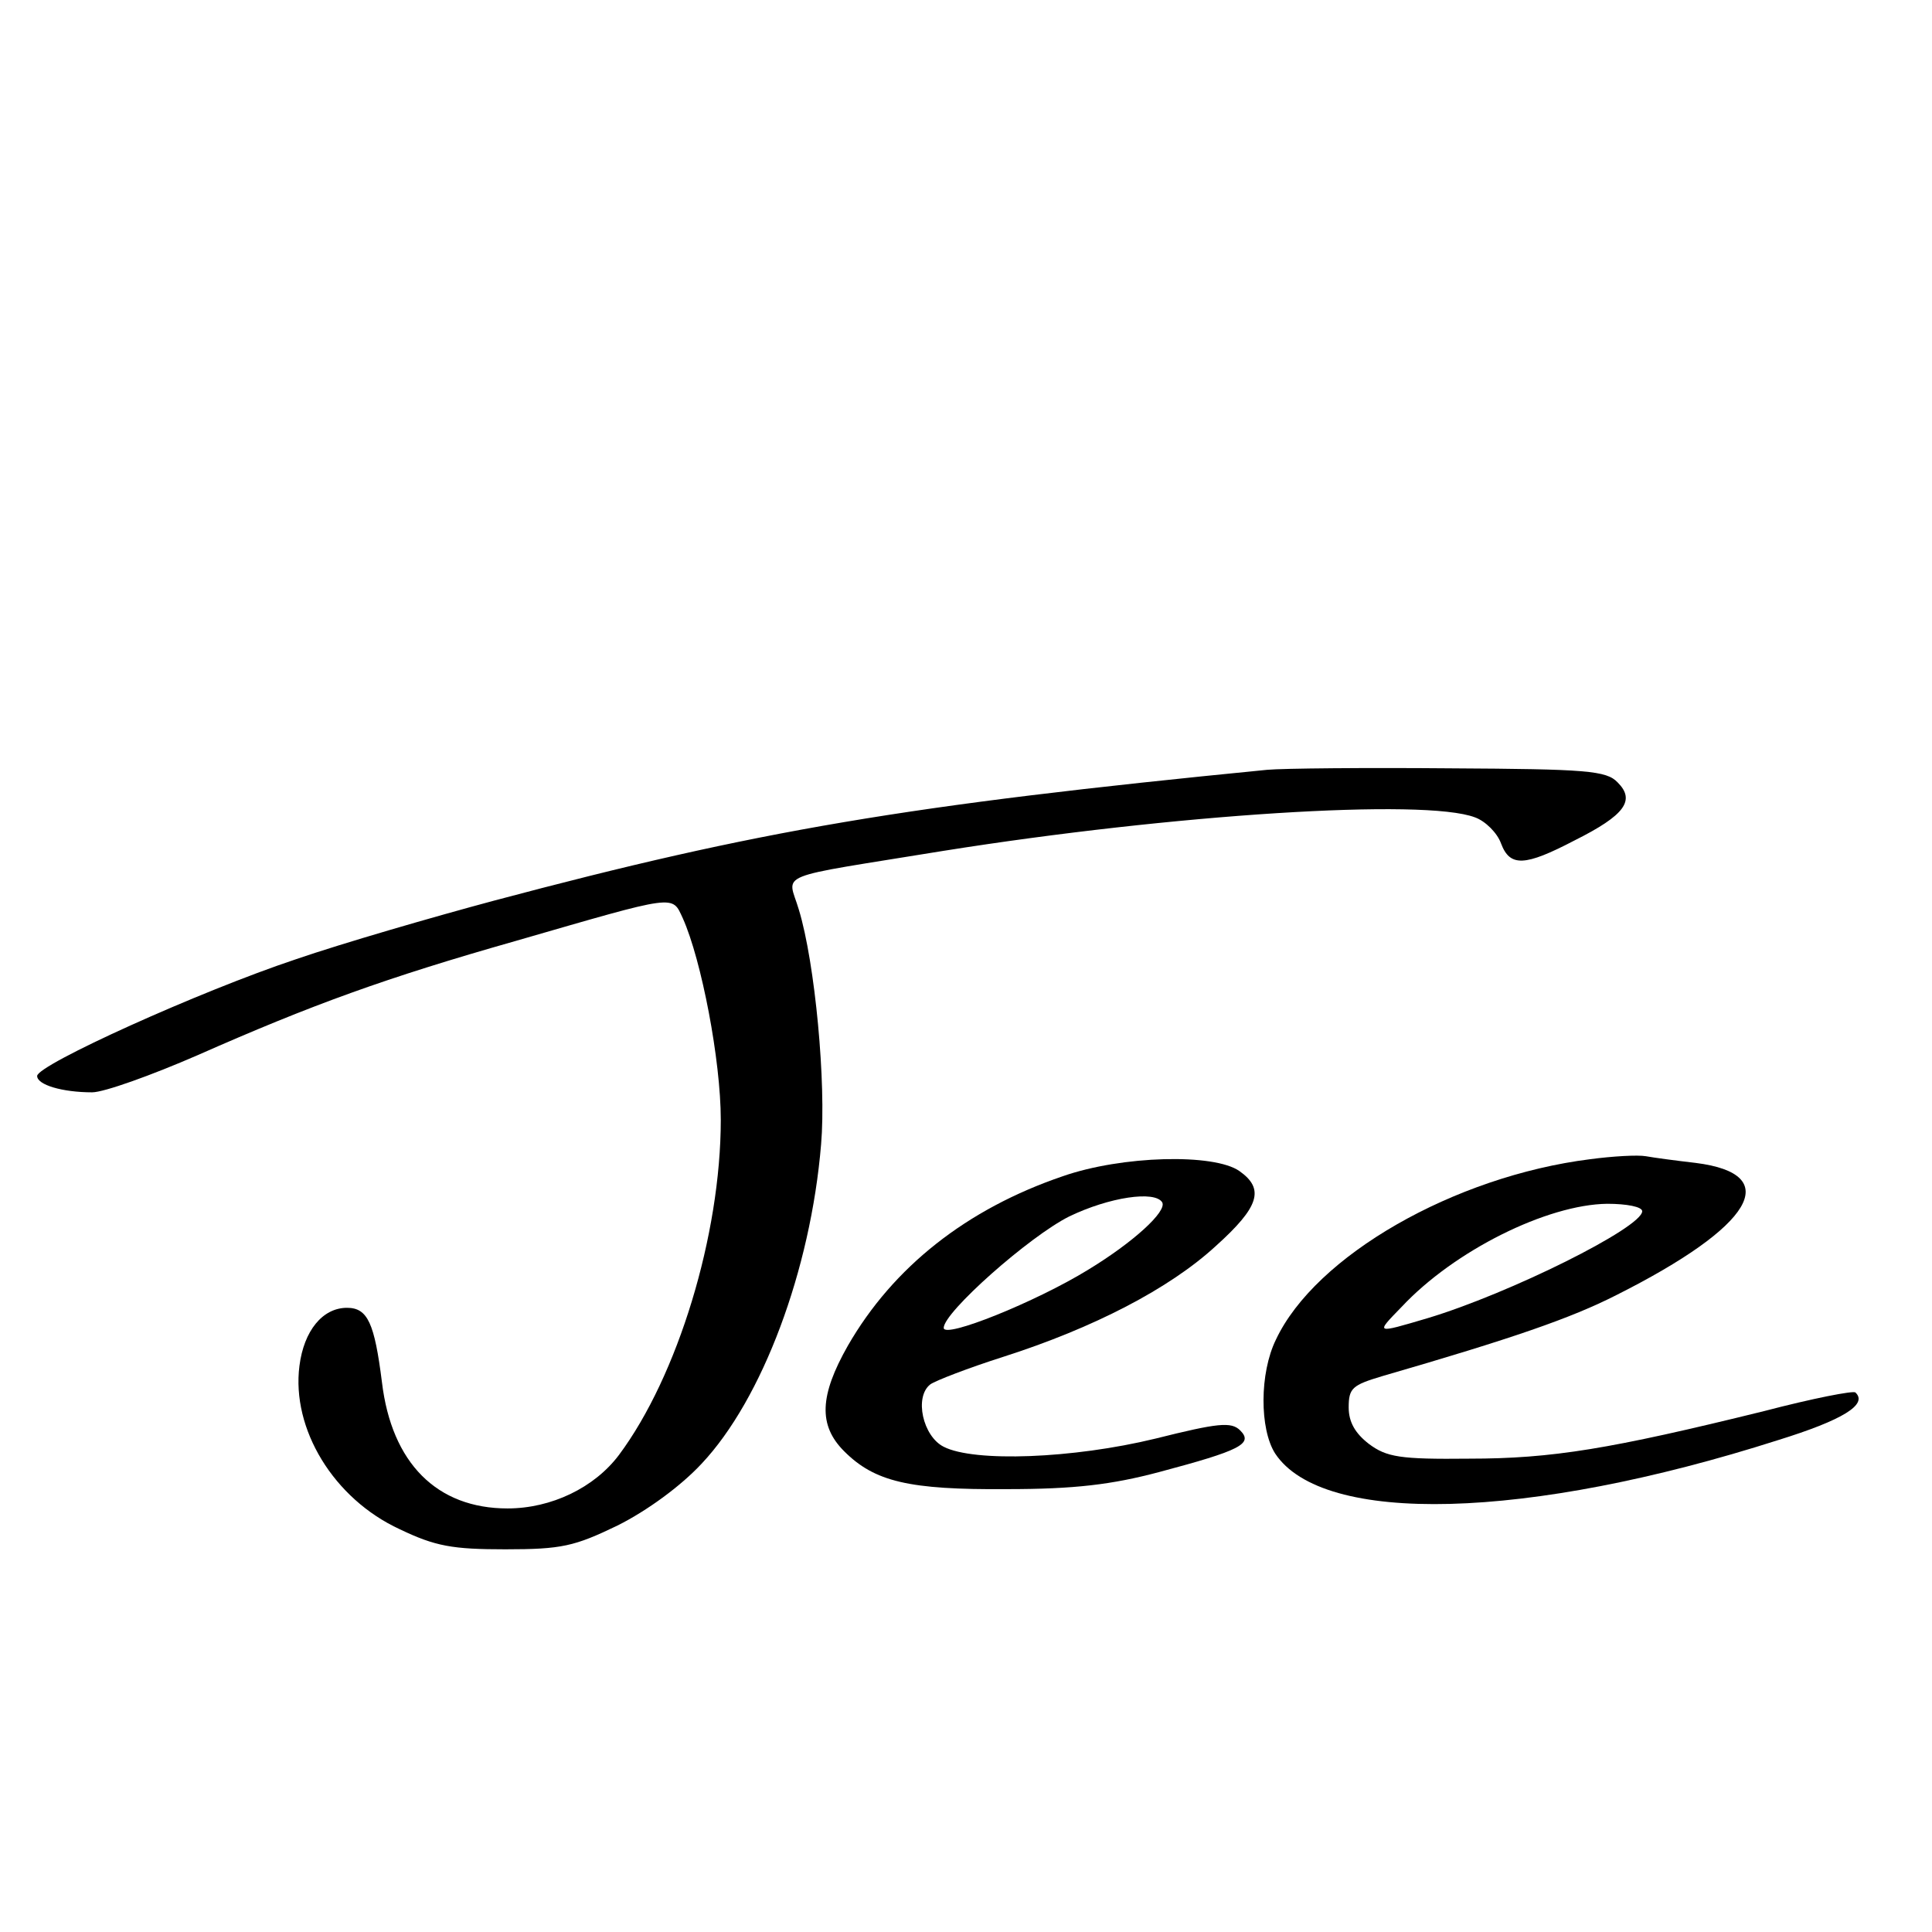
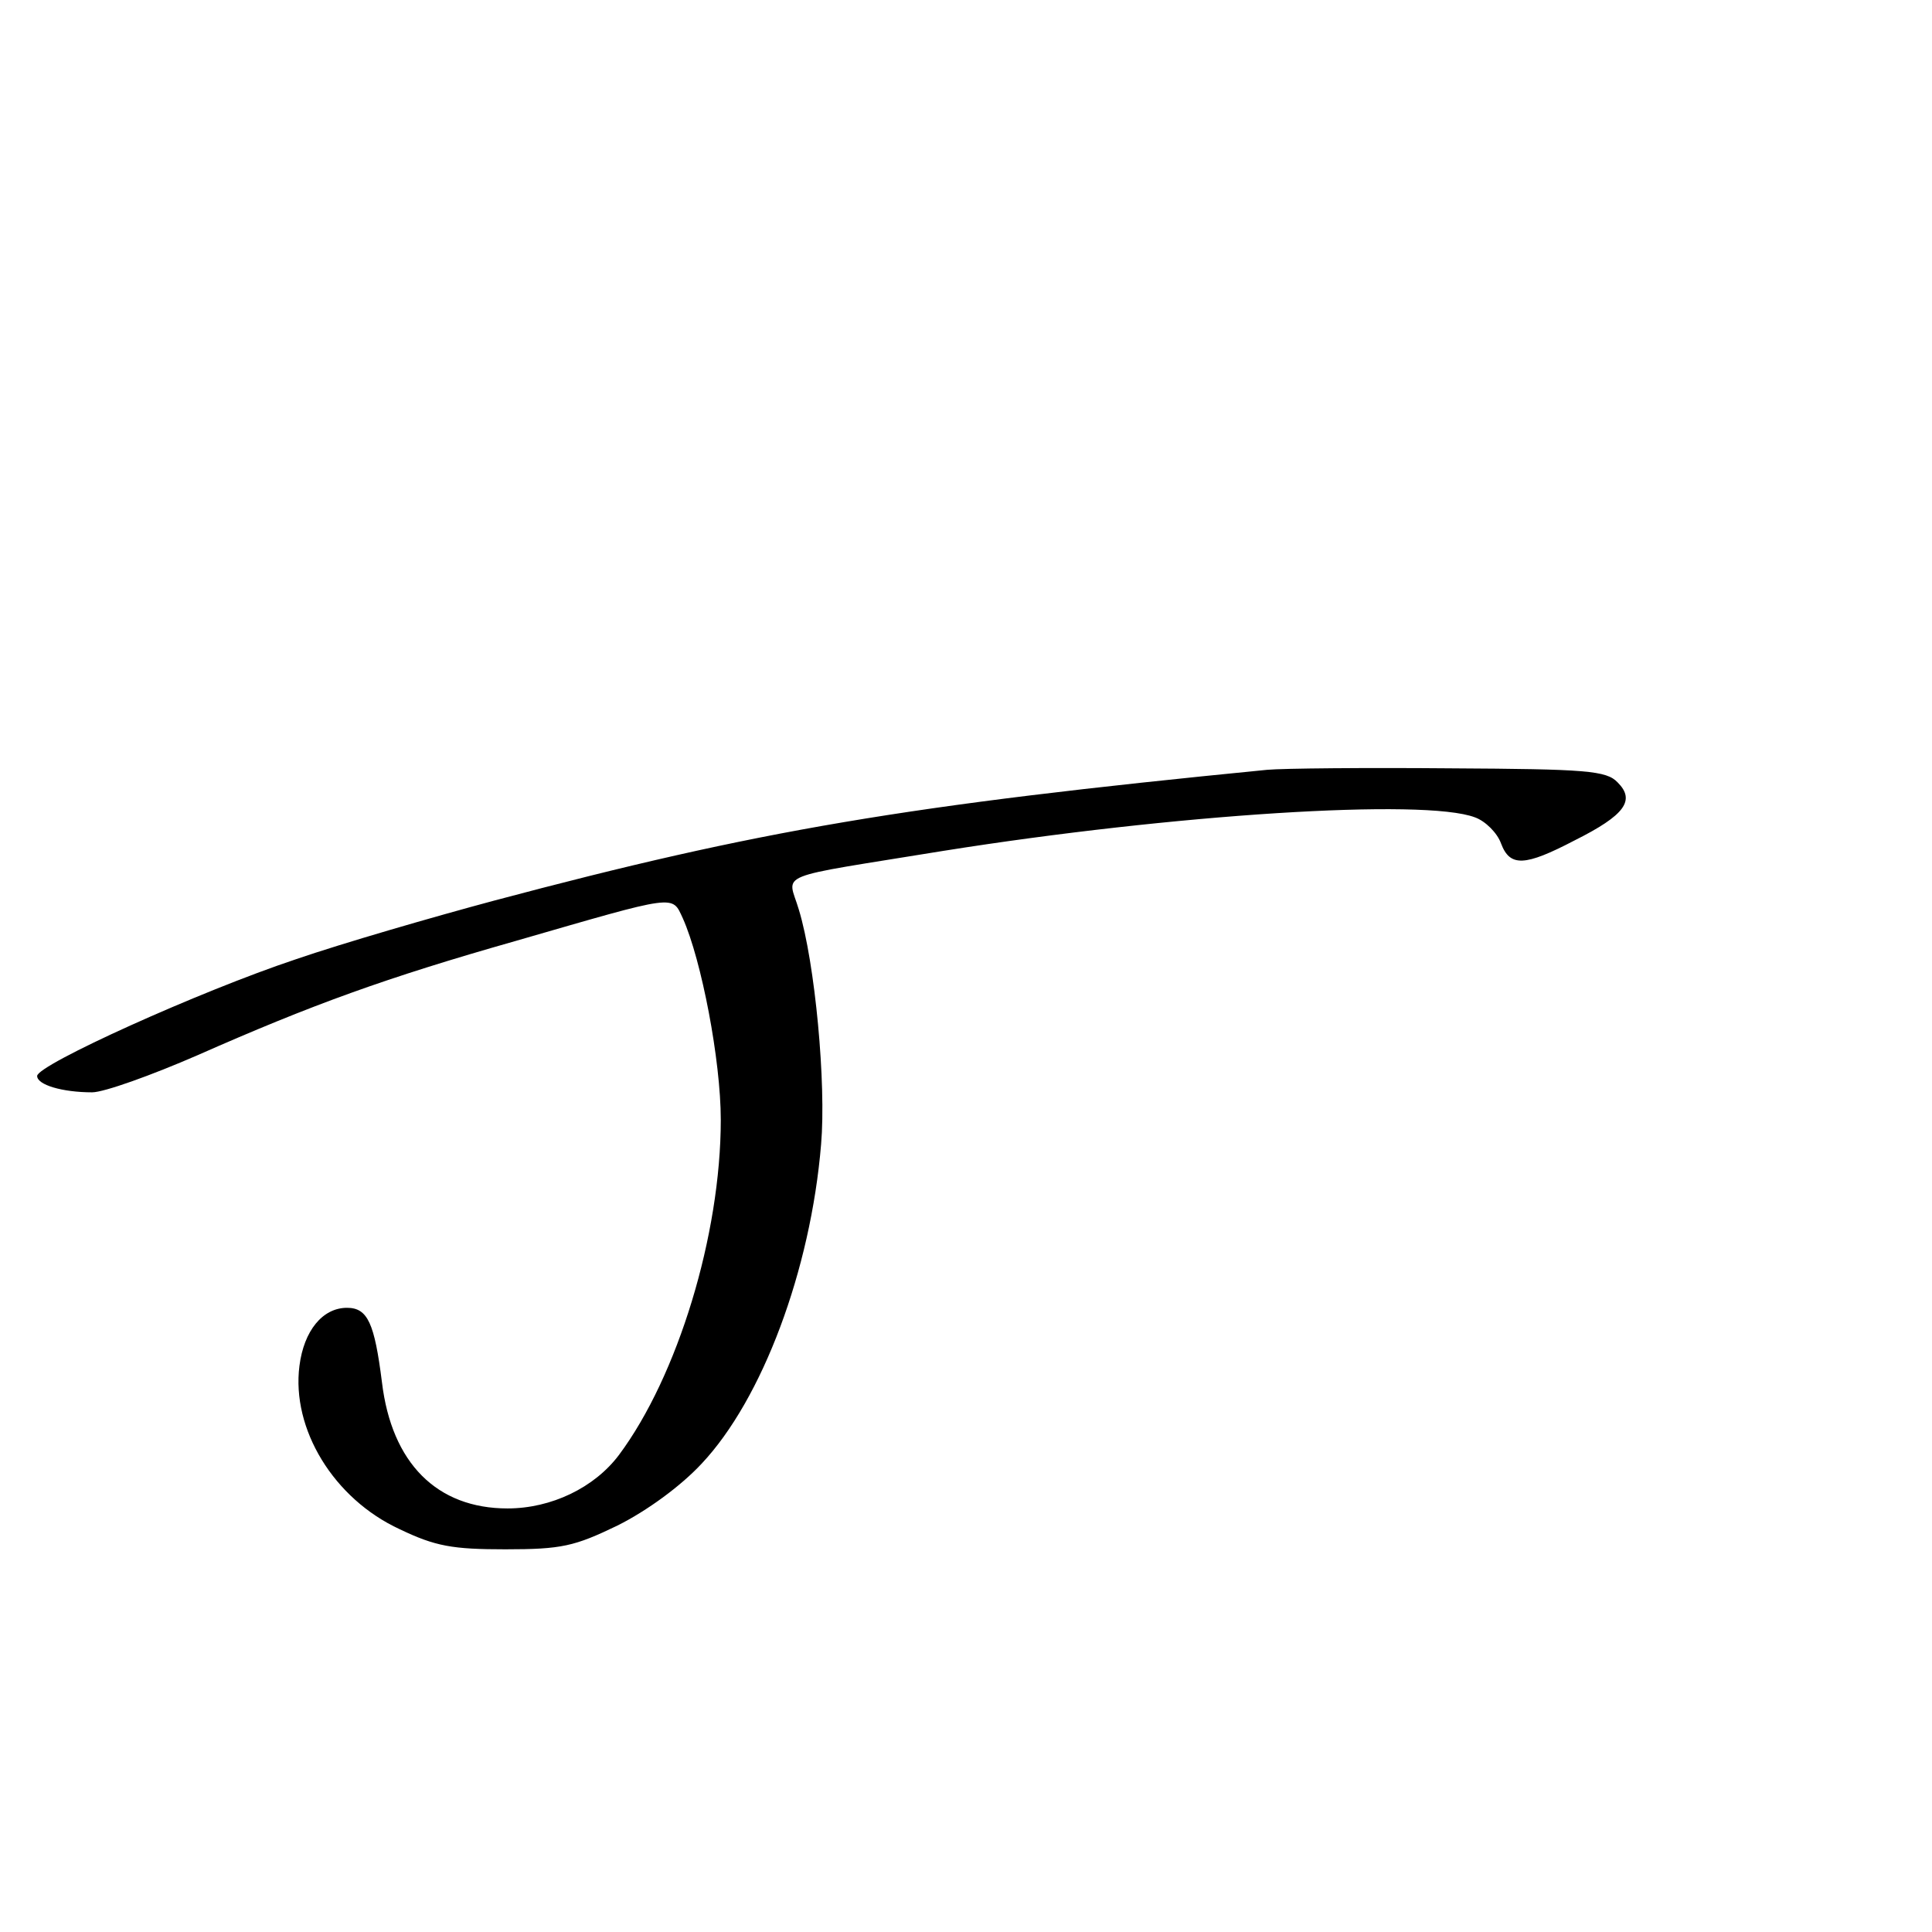
<svg xmlns="http://www.w3.org/2000/svg" version="1.0" width="260pt" height="260pt" viewBox="0 0 260 260" preserveAspectRatio="xMidYMid meet">
  <g transform="translate(0,260) scale(0.1,-0.1)" fill="#000000" stroke="none">
    <path d="M1705 1564 c-488 -48 -683 -81 -1040 -176 -82 -22 -203 -57 -267 -79 -129 -43 -348 -142 -348 -157 0 -12 34 -22 74 -22 16 0 80 23 142 50 154 68 253 104 429 154 218 63 209 62 224 30 25 -56 51 -191 51 -271 0 -155 -58 -345 -137 -451 -33 -44 -91 -72 -150 -72 -95 0 -156 61 -169 170 -10 79 -19 100 -47 100 -33 0 -58 -31 -64 -78 -11 -85 46 -179 135 -220 48 -23 71 -27 142 -27 76 0 93 4 151 32 40 20 85 53 113 83 82 87 147 261 161 430 7 81 -8 244 -30 316 -15 51 -38 41 195 79 308 49 647 71 715 45 14 -5 30 -21 35 -35 12 -32 32 -31 99 4 68 34 82 54 58 78 -15 16 -42 18 -225 19 -114 1 -225 0 -247 -2z" />
-     <path d="M2140 1040 c-183 -23 -370 -130 -423 -243 -22 -45 -22 -120 -1 -153 64 -97 339 -90 677 18 87 27 121 48 104 64 -2 3 -58 -8 -123 -25 -207 -51 -285 -64 -397 -64 -93 -1 -111 2 -135 20 -18 14 -27 29 -27 49 0 26 5 30 45 42 176 51 254 78 315 109 185 93 226 163 107 178 -26 3 -56 7 -67 9 -11 2 -45 0 -75 -4z m70 -70 c0 -22 -179 -111 -289 -144 -71 -21 -70 -21 -35 15 71 76 196 138 277 139 26 0 47 -4 47 -10z" />
-     <path d="M1430 1017 c-129 -44 -228 -122 -289 -228 -38 -67 -40 -107 -5 -142 41 -41 87 -52 219 -51 91 0 141 6 205 23 109 29 127 38 109 56 -12 12 -30 10 -114 -11 -111 -27 -244 -32 -285 -11 -28 14 -40 67 -18 84 7 5 51 22 98 37 122 39 224 92 286 149 59 53 66 77 32 101 -34 24 -158 21 -238 -7z m134 -35 c7 -12 -39 -54 -100 -91 -70 -43 -194 -93 -194 -78 0 21 115 123 169 150 54 26 115 35 125 19z" />
  </g>
</svg>